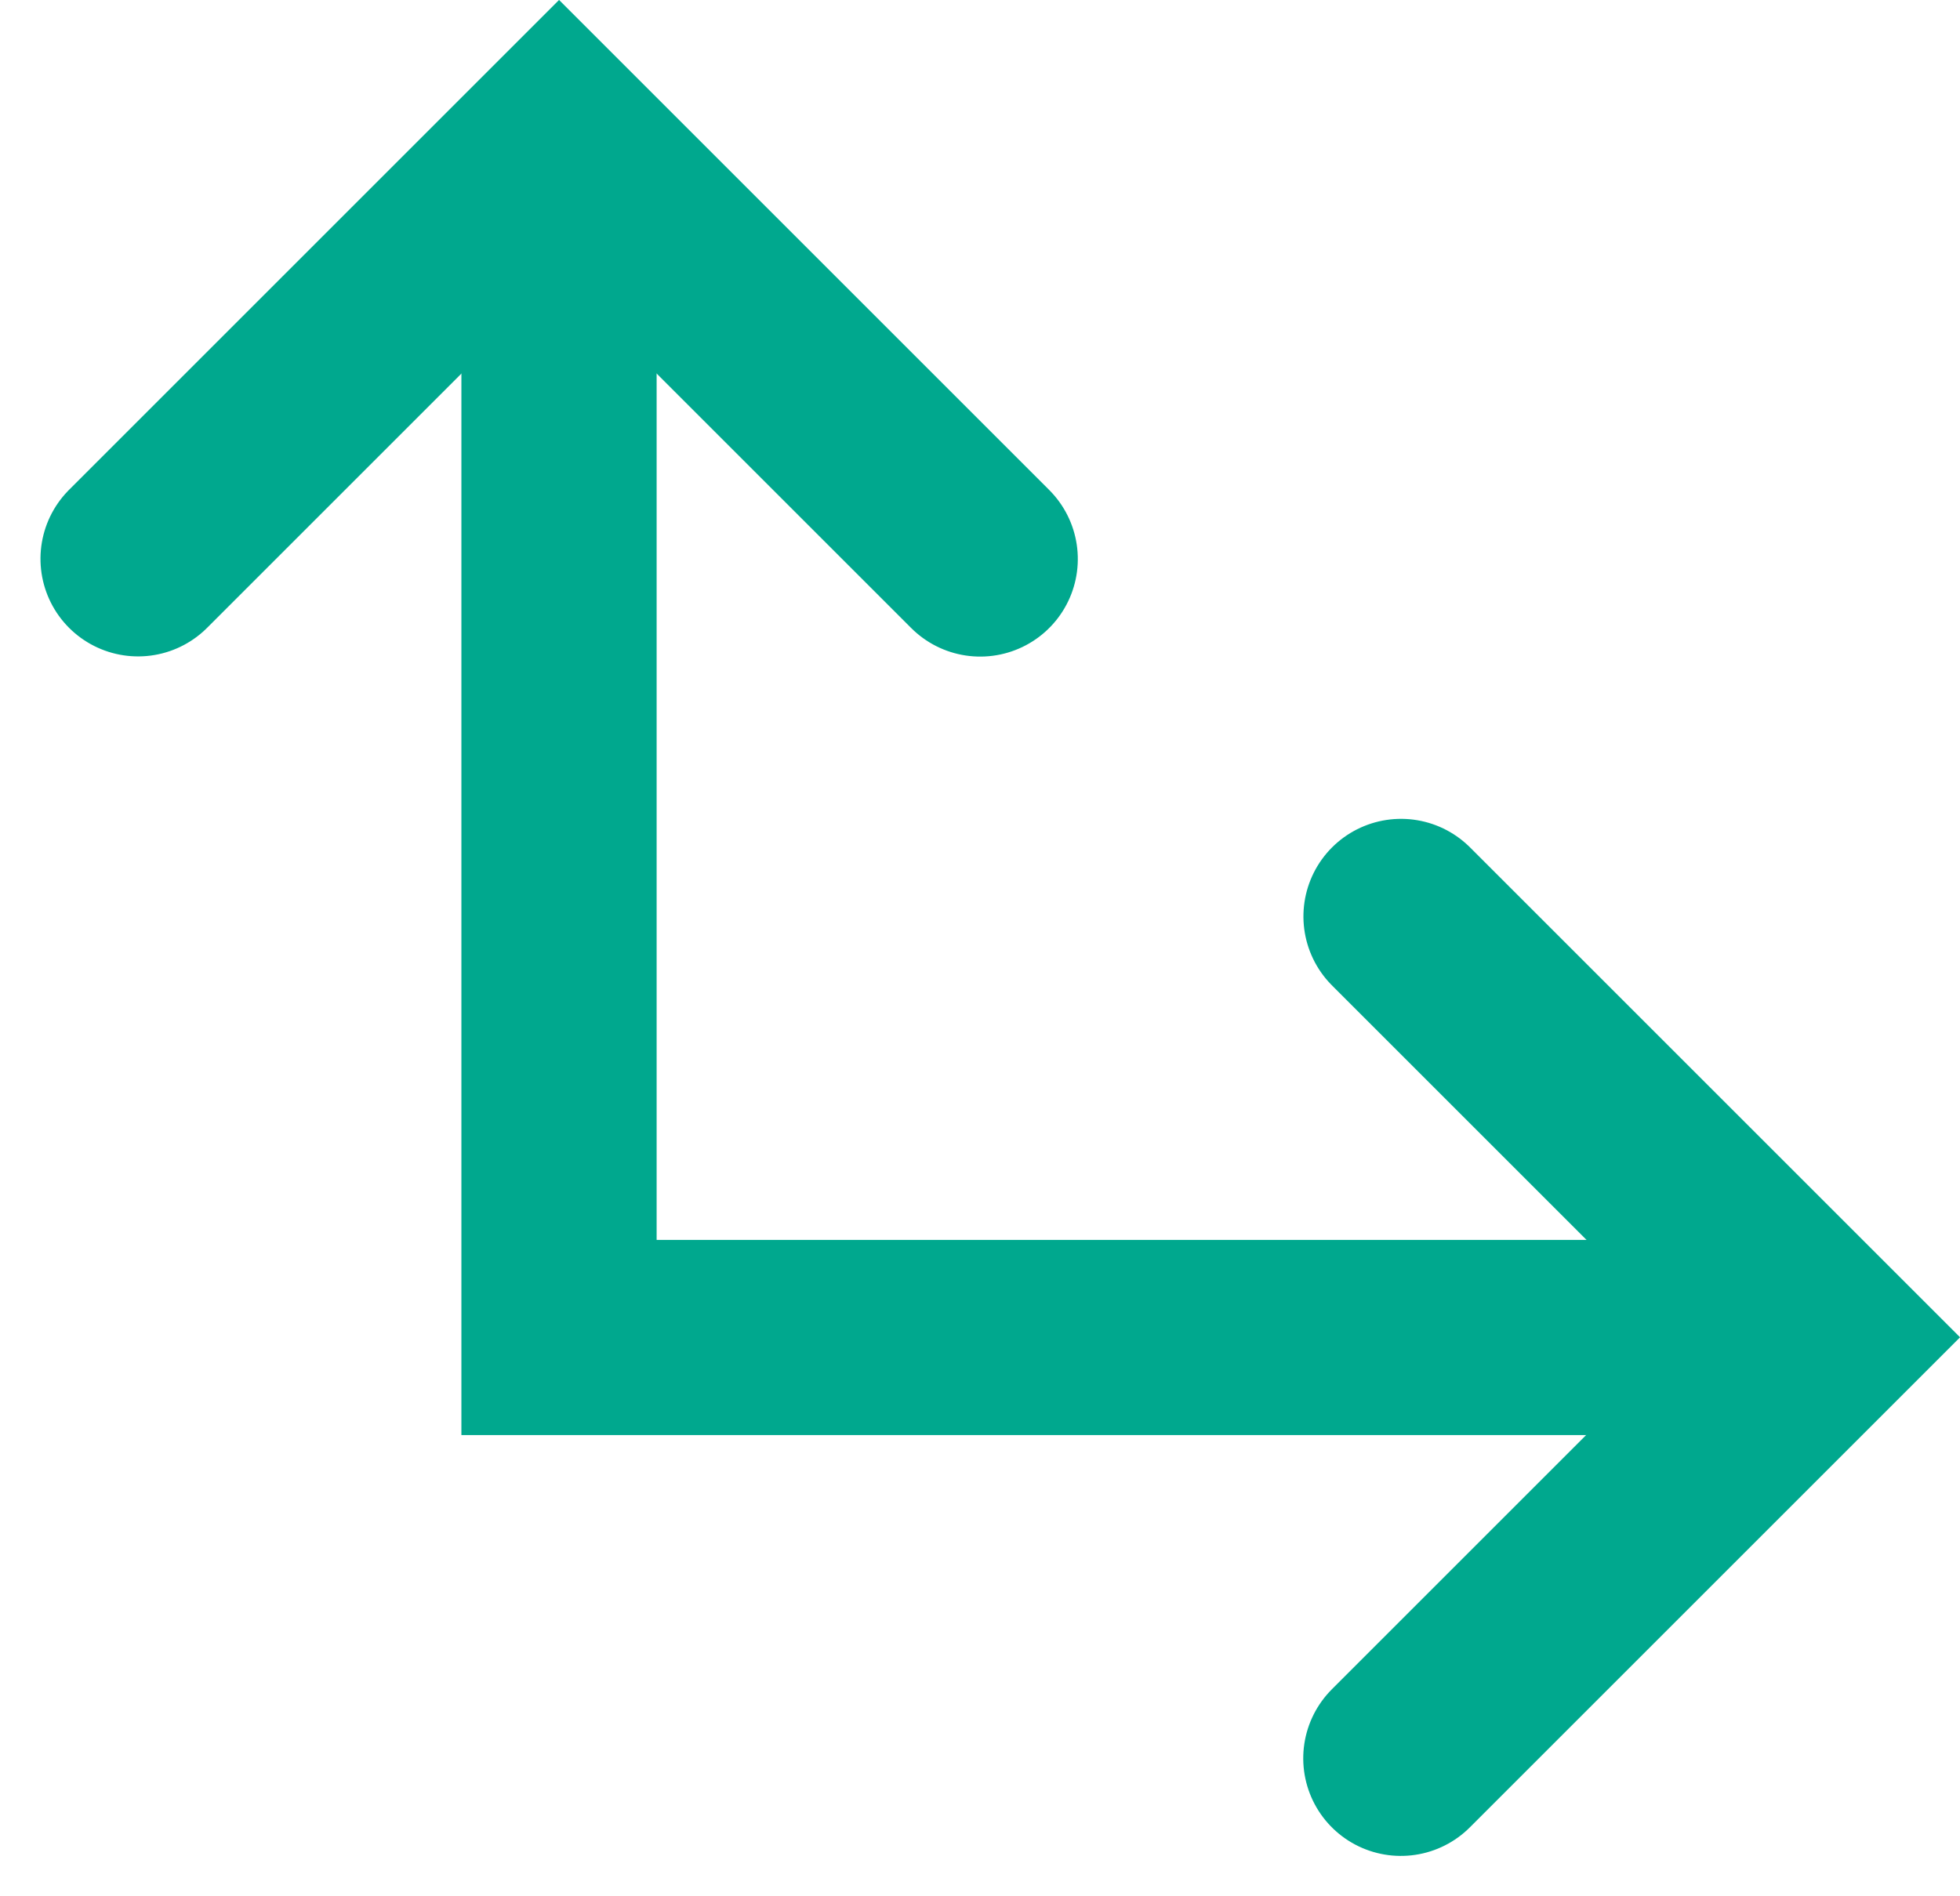
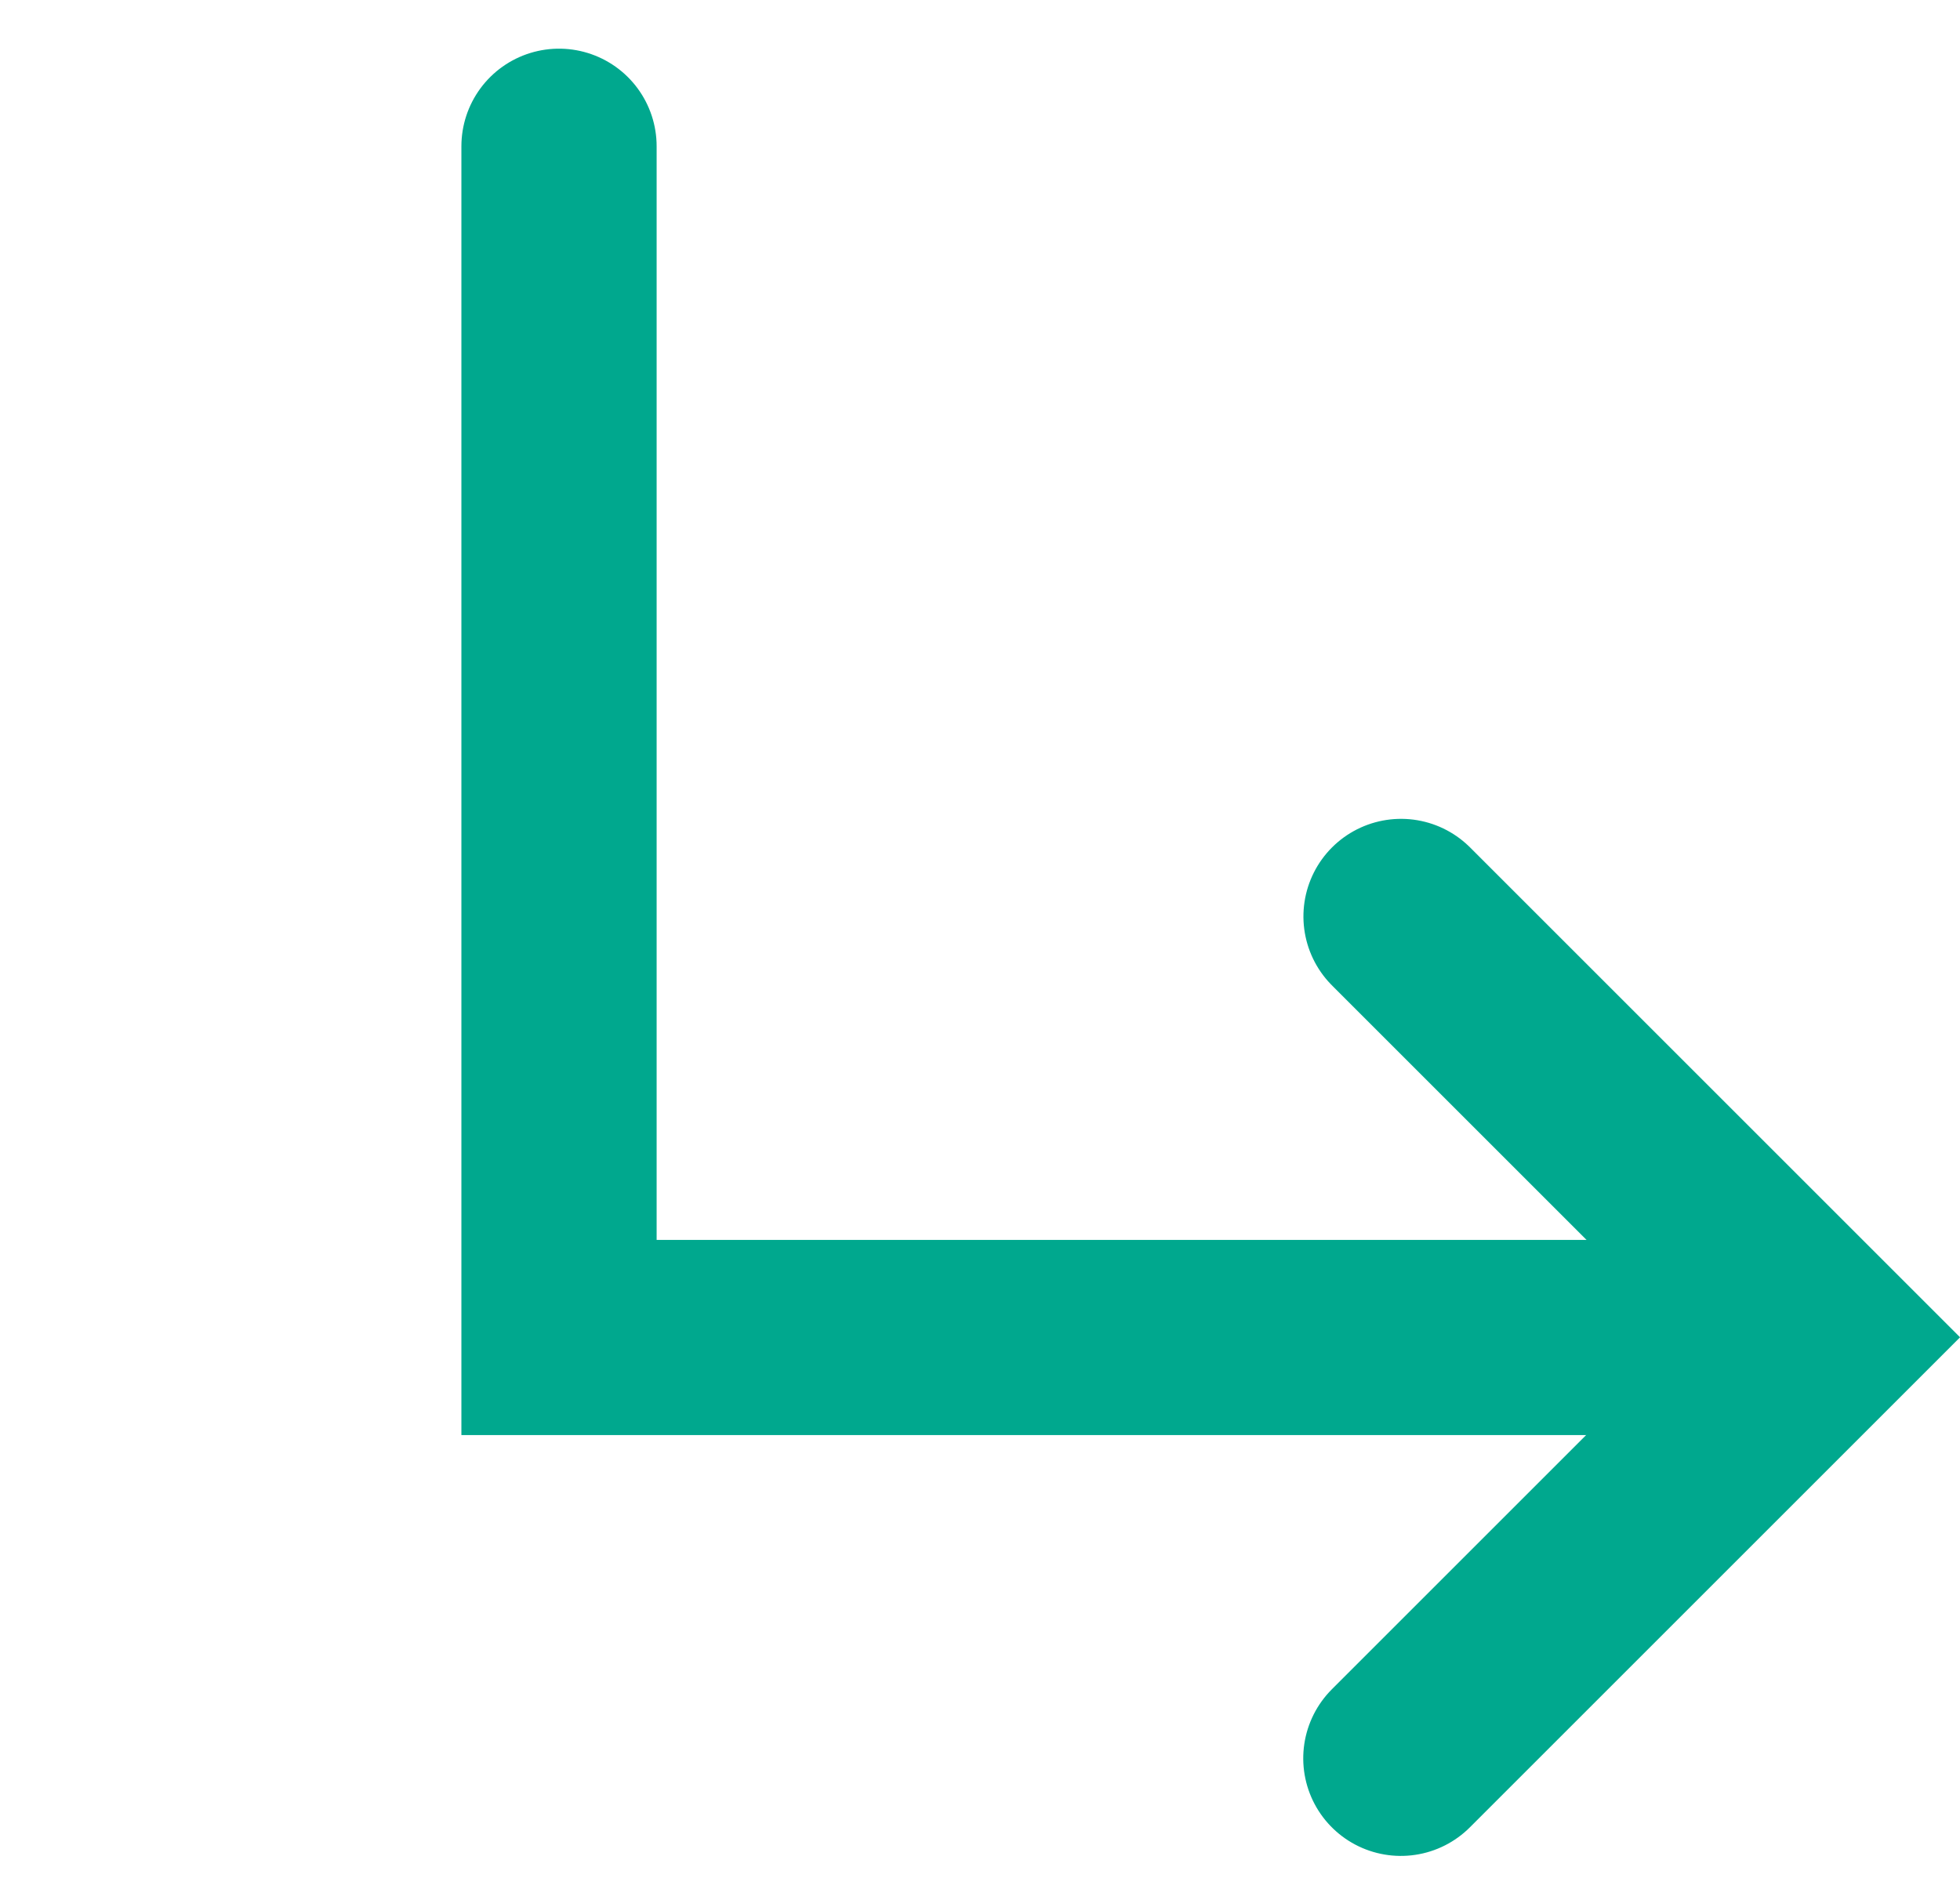
<svg xmlns="http://www.w3.org/2000/svg" width="15.059" height="14.573" viewBox="0 0 15.059 14.573">
  <g id="CAS-COM_Icon_07" transform="translate(-496.987 -734.599)">
    <path id="Path_6492" data-name="Path 6492" d="M9295.813,699.345V708.5h9.154" transform="translate(-8794.531 36.378)" fill="none" stroke="#00a88e" stroke-linecap="round" stroke-width="1.5" />
-     <path id="Path_6493" data-name="Path 6493" d="M0,0V4.576H4.574" transform="translate(504.518 738.895) rotate(135)" fill="none" stroke="#00a88e" stroke-linecap="round" stroke-width="1.5" />
    <path id="Path_6494" data-name="Path 6494" d="M0,0V4.576H4.574" transform="translate(507.75 748.112) rotate(-135)" fill="none" stroke="#00a88e" stroke-linecap="round" stroke-width="1.5" />
  </g>
</svg>